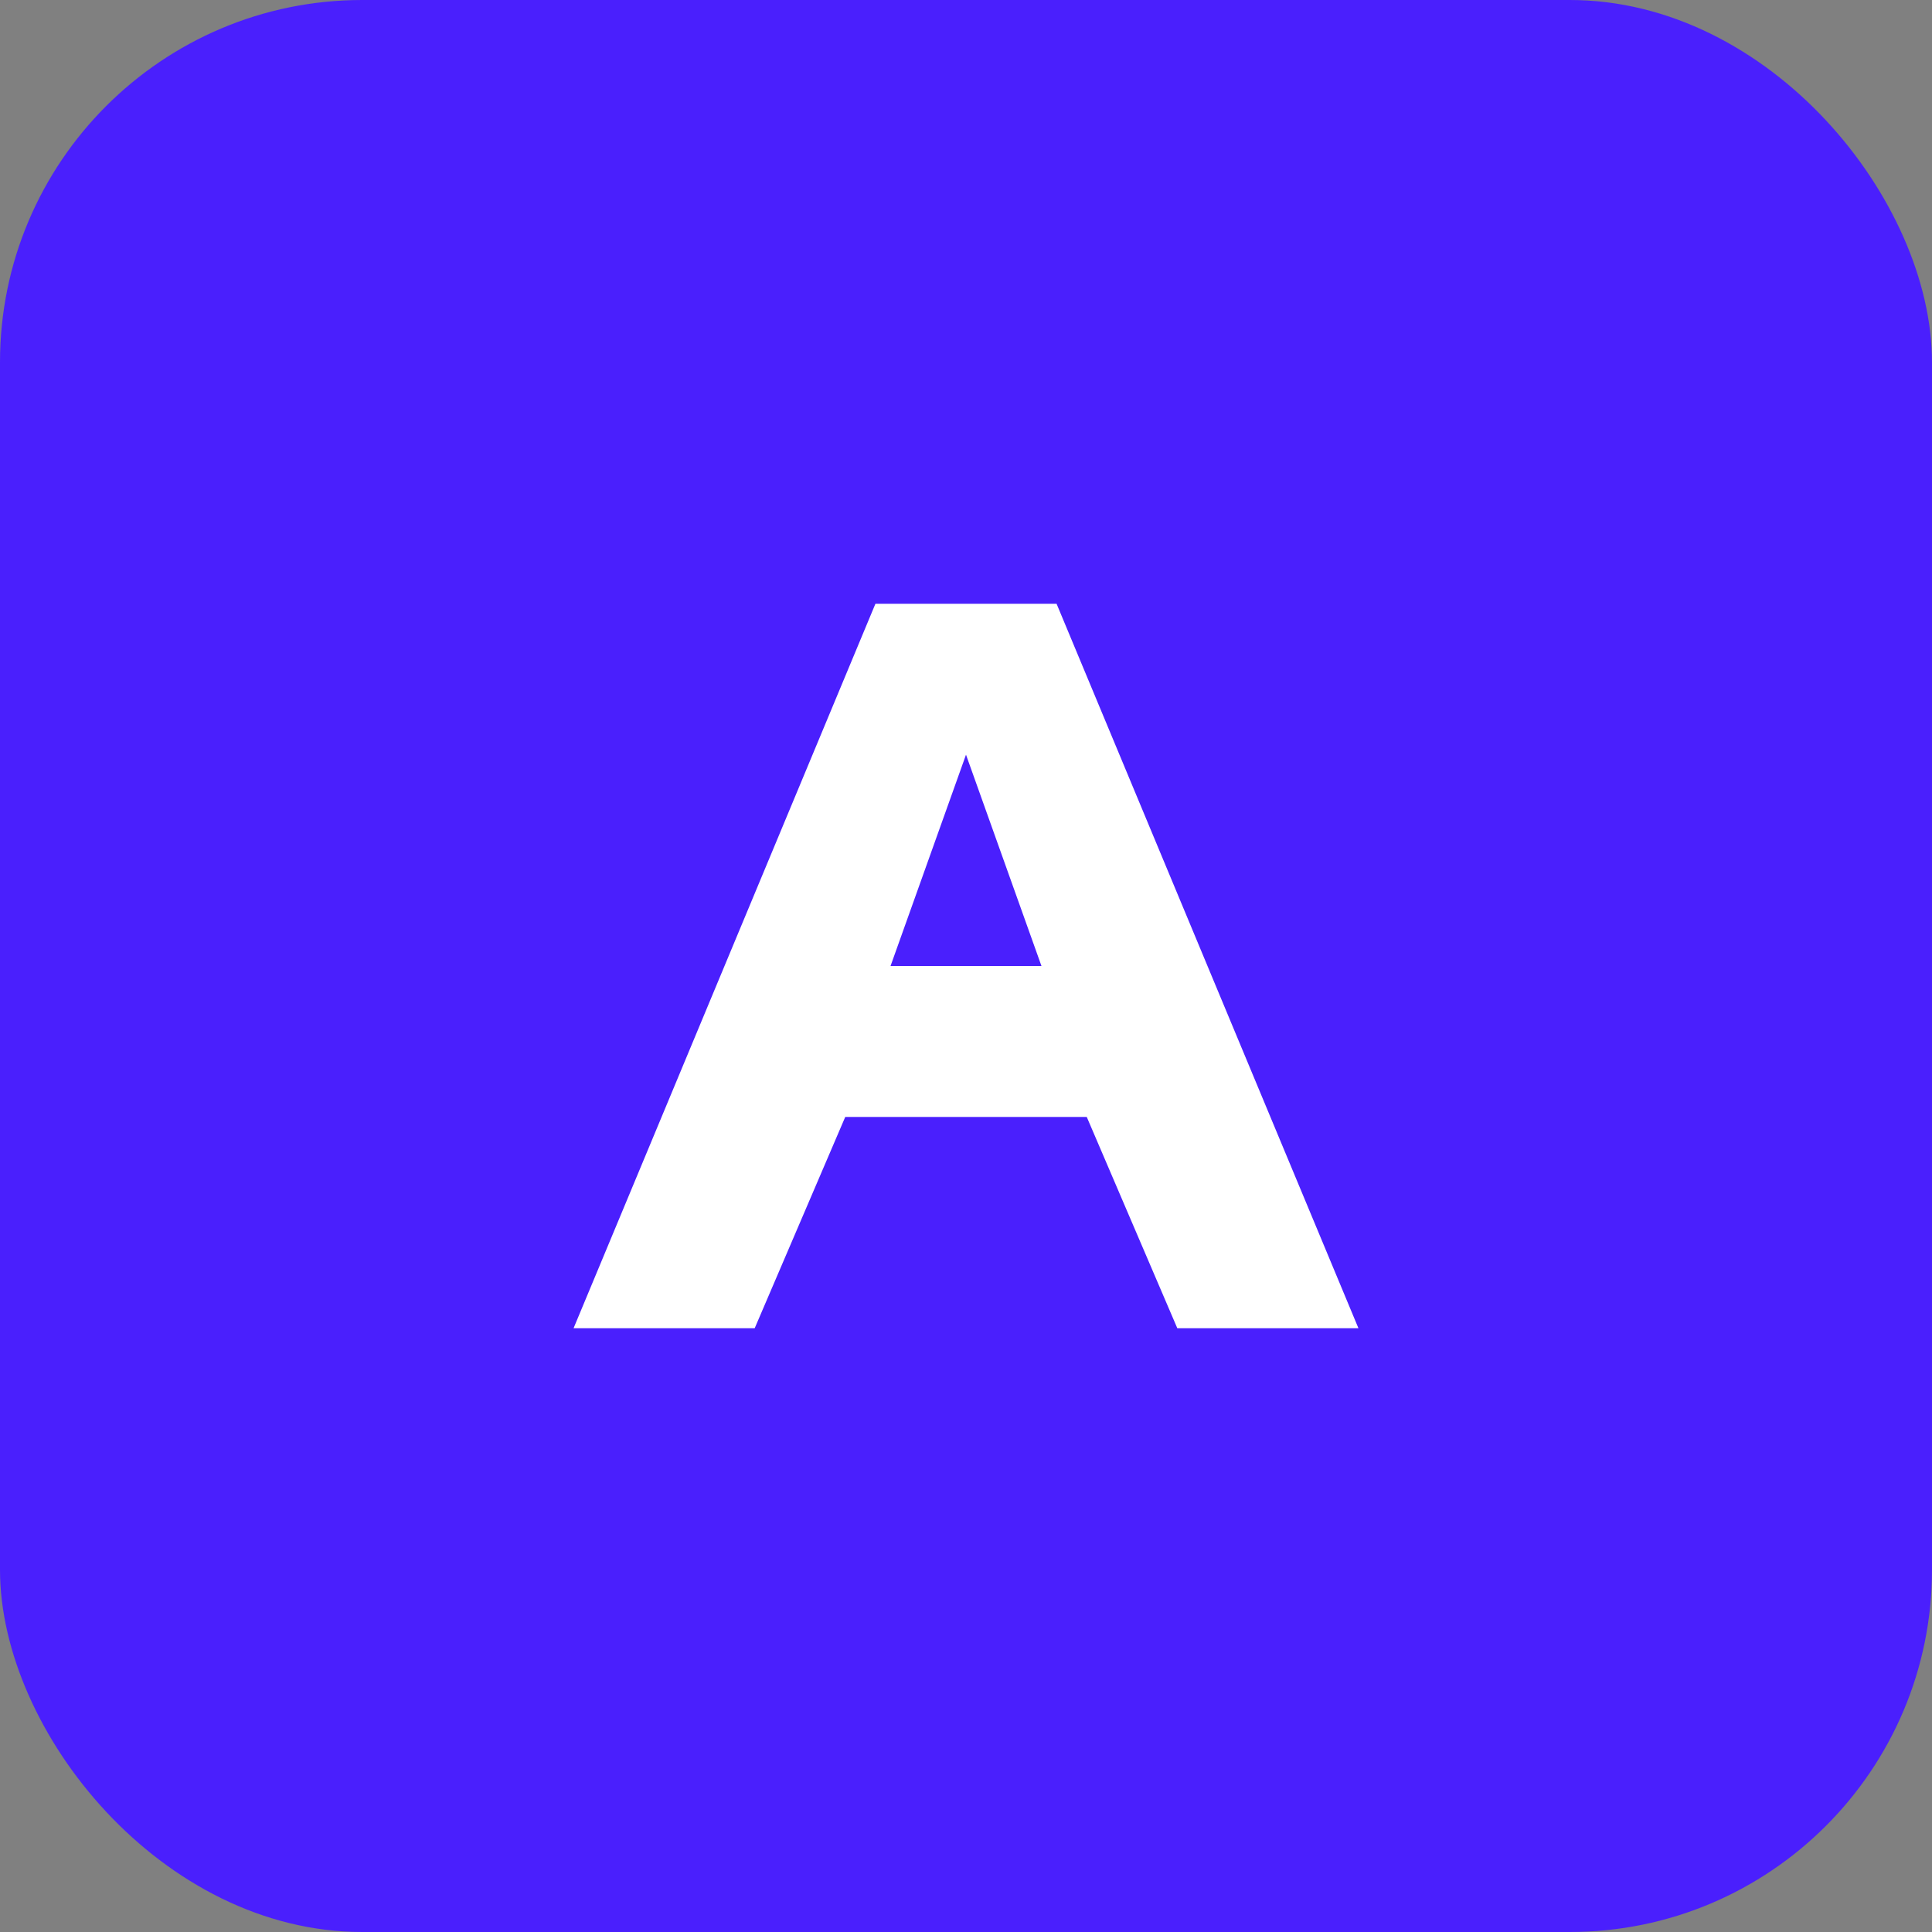
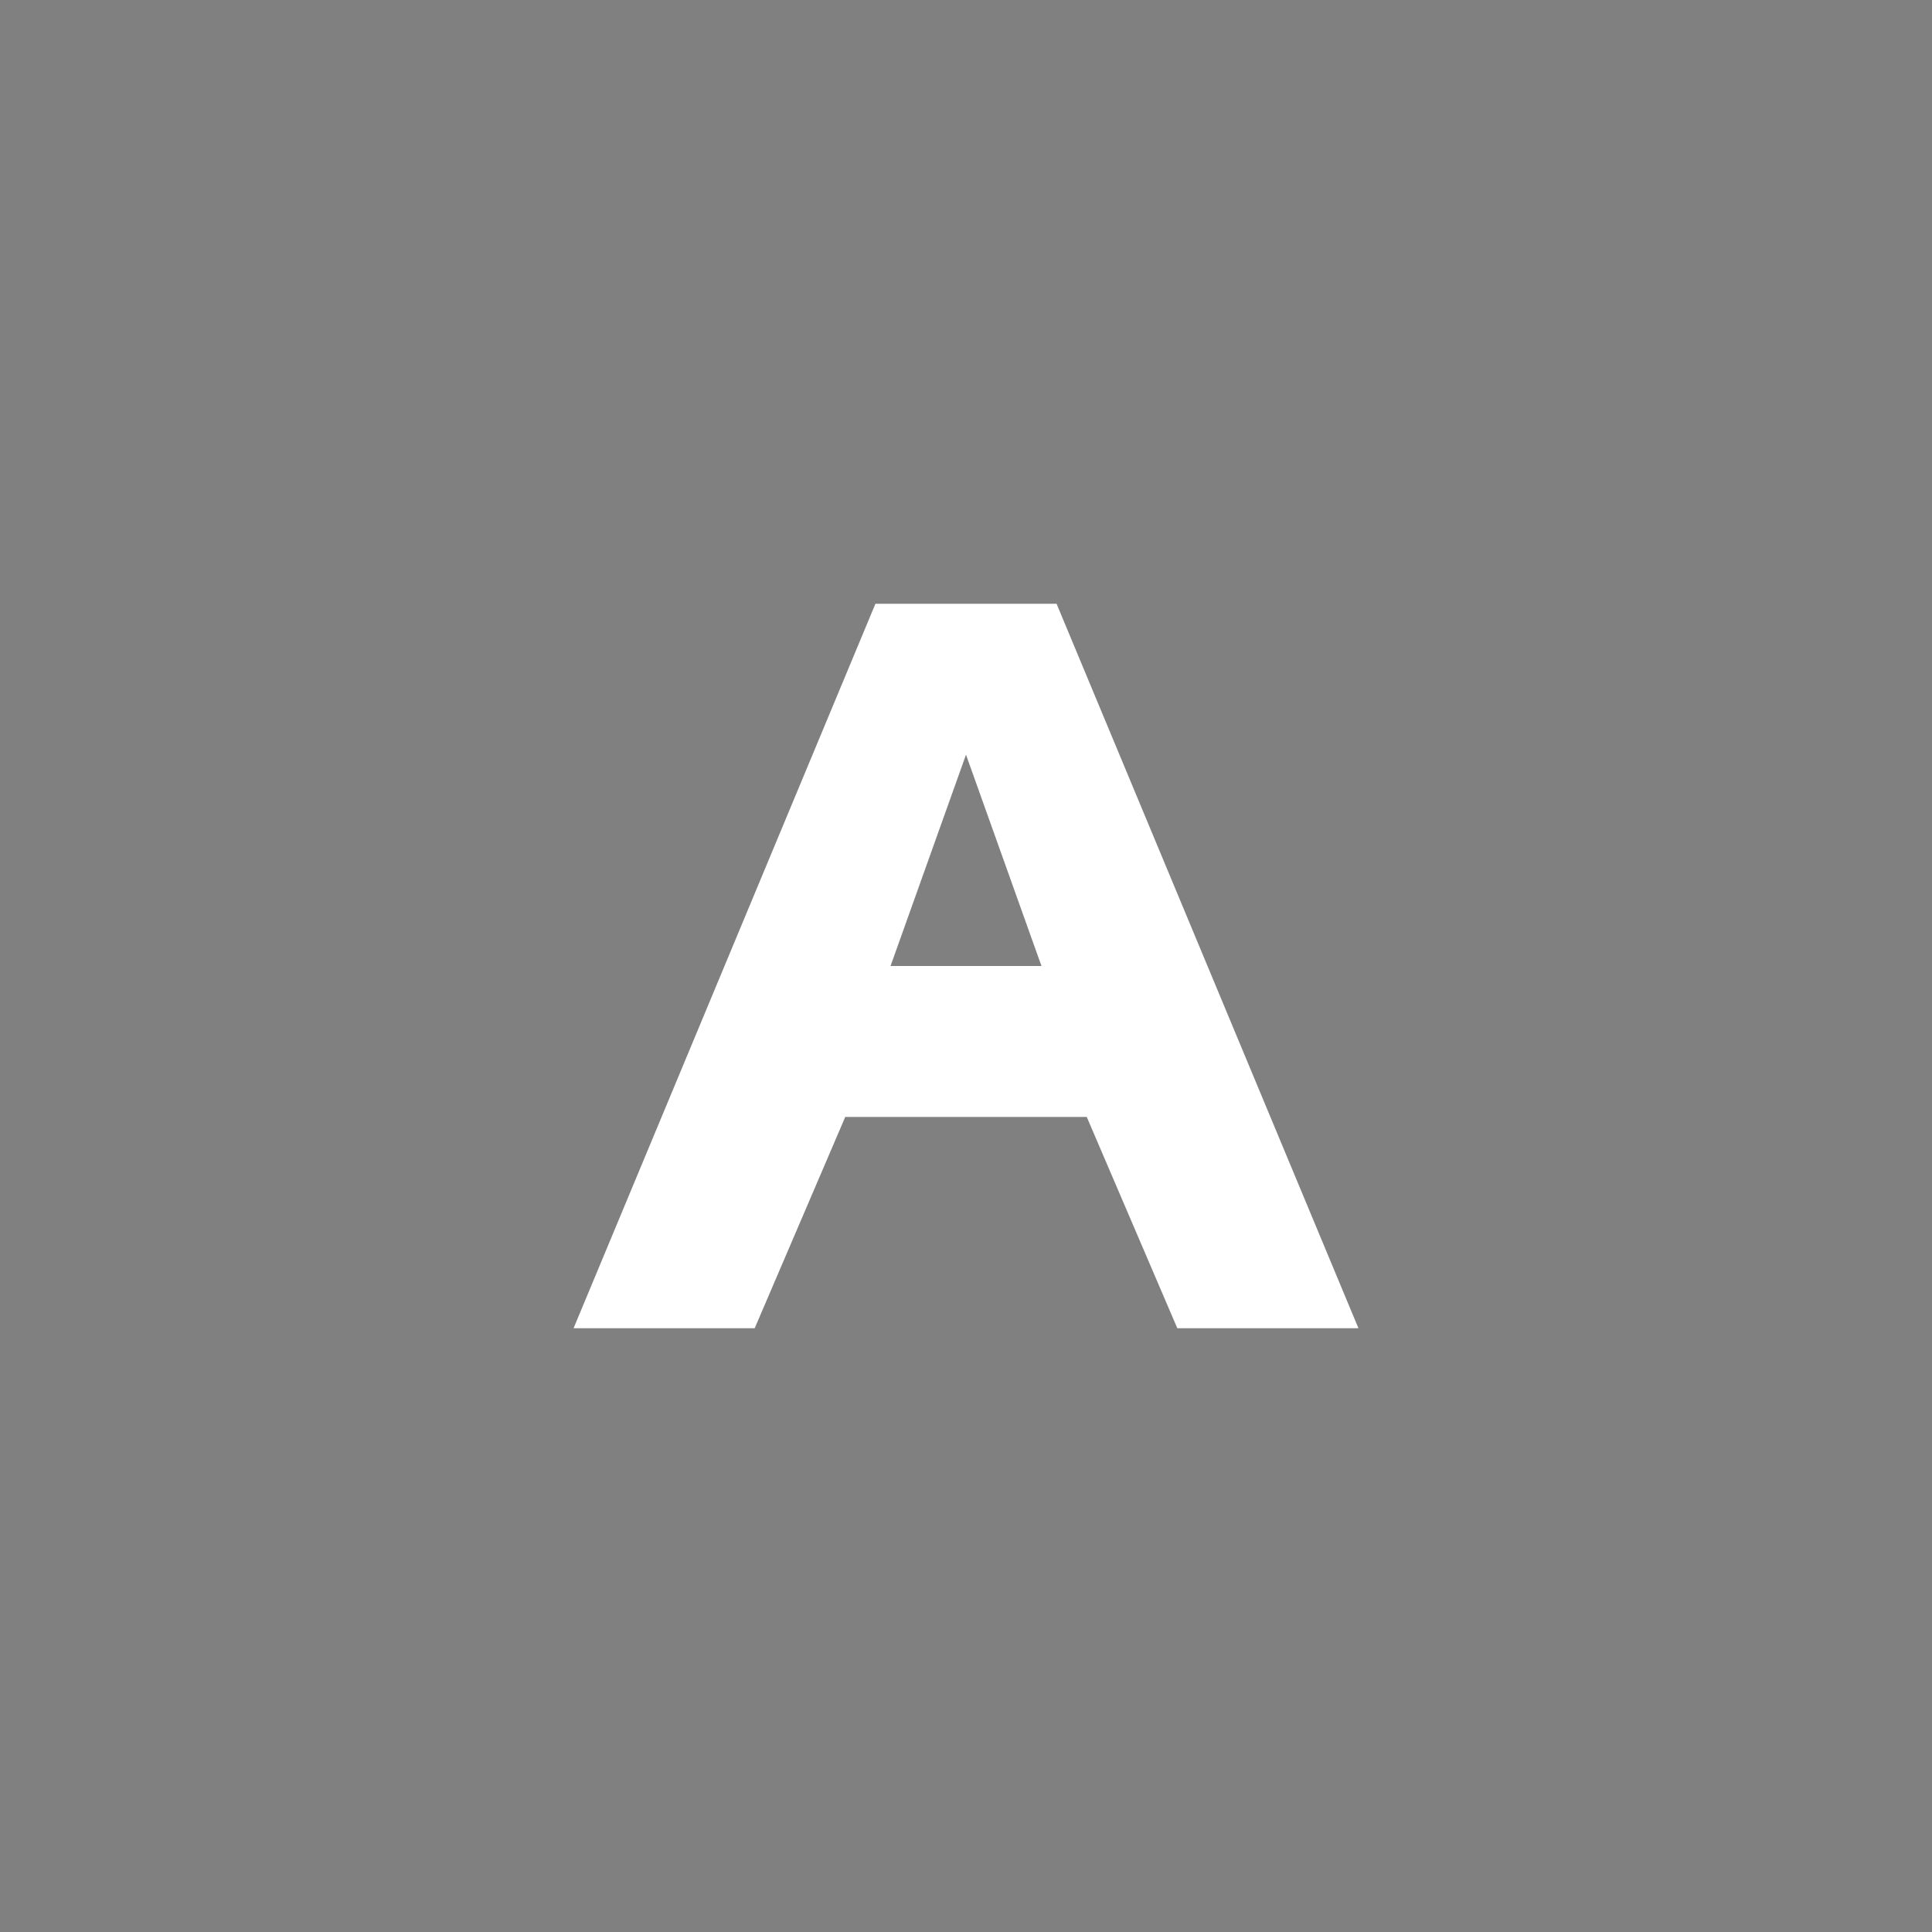
<svg xmlns="http://www.w3.org/2000/svg" width="32" height="32" viewBox="0 0 32 32" fill="none">
  <rect x="0" y="0" width="32" height="32" fill="#808080" stroke="none" />
-   <rect width="32" height="32" rx="6" fill="#4A1FFD" />
-   <path d="M9.5 22L14.5 10H17.5L22.5 22H19.5L18 18.5H14L12.5 22H9.5ZM14.75 16H17.25L16 12.5L14.75 16Z" fill="white" />
+   <path d="M9.5 22L14.5 10H17.5L22.5 22H19.5L18 18.5H14L12.5 22H9.5ZM14.75 16H17.25L16 12.5L14.75 16" fill="white" />
</svg>